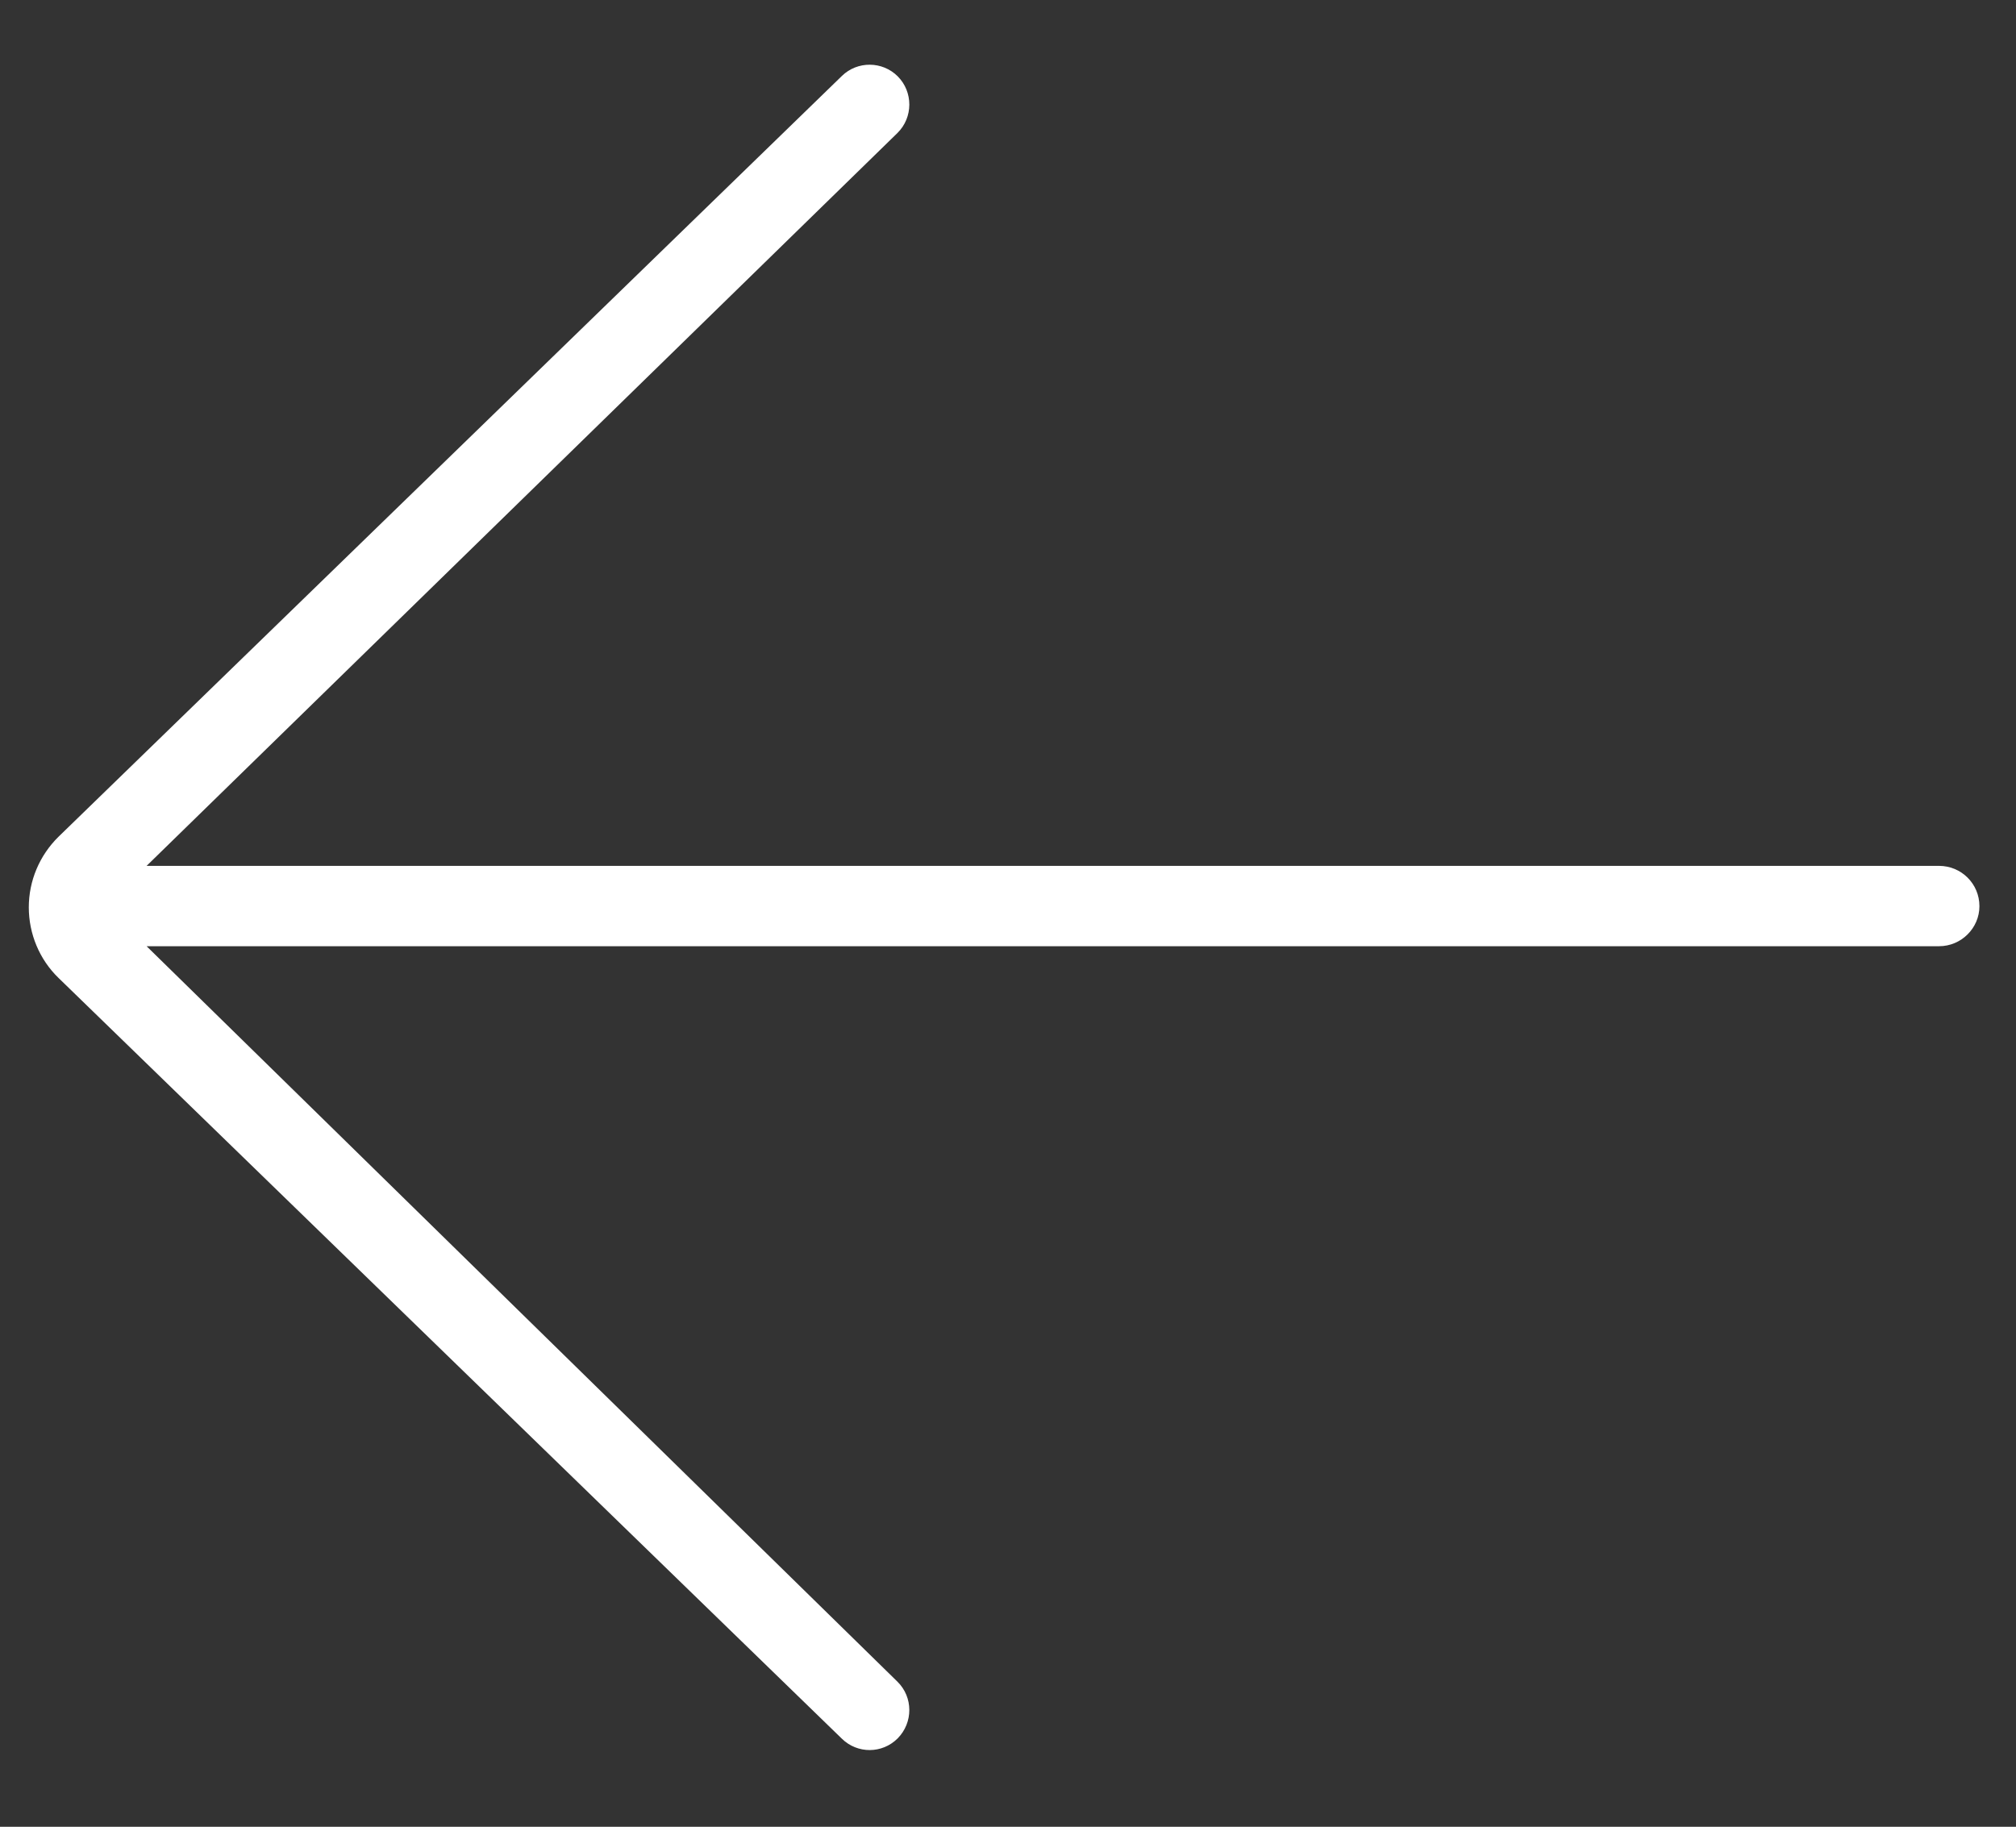
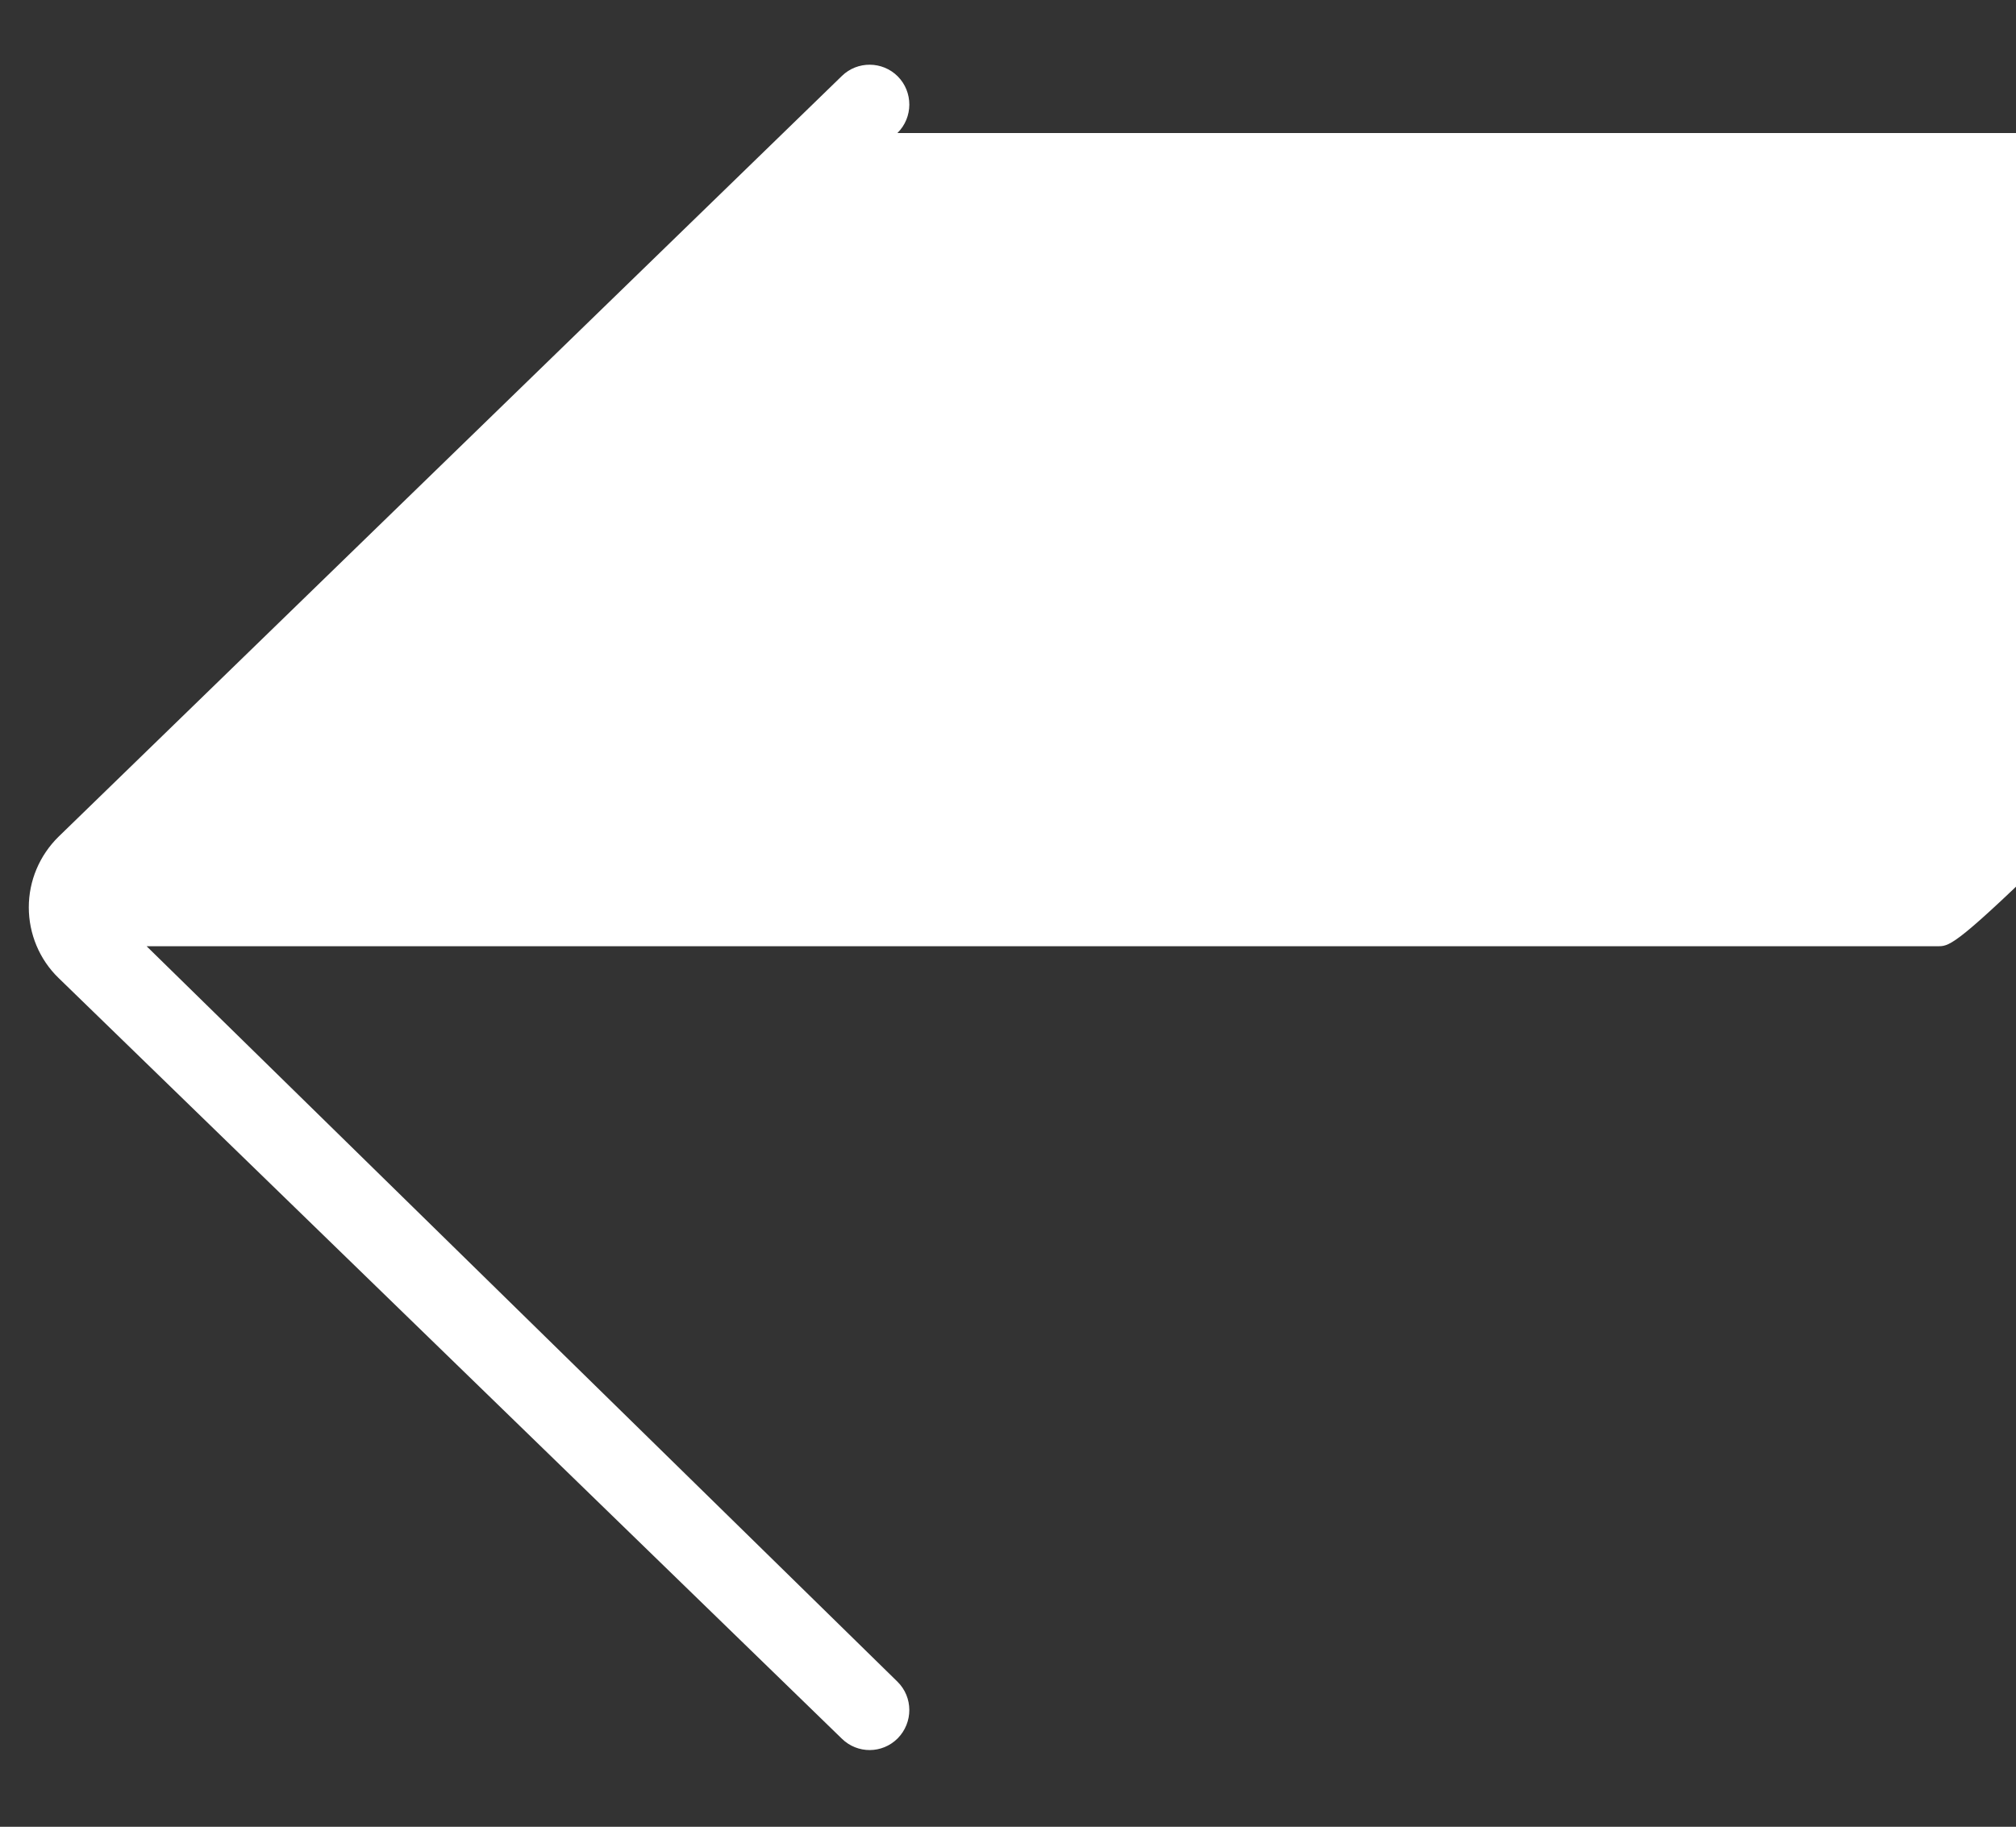
<svg xmlns="http://www.w3.org/2000/svg" version="1.1" id="Layer_1" x="0px" y="0px" viewBox="0 0 700 634.4" style="enable-background:new 0 0 700 634.4;" xml:space="preserve">
  <rect x="0" y="0" width="700" height="634.4" fill="#333333" stroke="none" />
  <style type="text/css">
	.st0{fill-rule:evenodd;clip-rule:evenodd;fill:#FFFFFF;}
</style>
  <g>
-     <path class="st0" d="M673.3,328.6H50.9L311.6,584c5.5,5.4,5.5,14.2,0.1,19.7l0,0c-5.4,5.4-14,5.4-19.4,0.1l-272-264.2   c-6.6-6.4-10.3-15.3-10.3-24.5l0,0c0-9.2,3.7-18,10.3-24.5l272-264.2c5.4-5.3,14.1-5.2,19.4,0.1l0,0c5.4,5.4,5.4,14.3-0.1,19.7   L50.9,300.7h622.4c7.7,0,14,6.2,14,14l0,0C687.3,322.3,681,328.6,673.3,328.6z" />
+     <path class="st0" d="M673.3,328.6H50.9L311.6,584c5.5,5.4,5.5,14.2,0.1,19.7l0,0c-5.4,5.4-14,5.4-19.4,0.1l-272-264.2   c-6.6-6.4-10.3-15.3-10.3-24.5l0,0c0-9.2,3.7-18,10.3-24.5l272-264.2c5.4-5.3,14.1-5.2,19.4,0.1l0,0c5.4,5.4,5.4,14.3-0.1,19.7   h622.4c7.7,0,14,6.2,14,14l0,0C687.3,322.3,681,328.6,673.3,328.6z" />
  </g>
</svg>